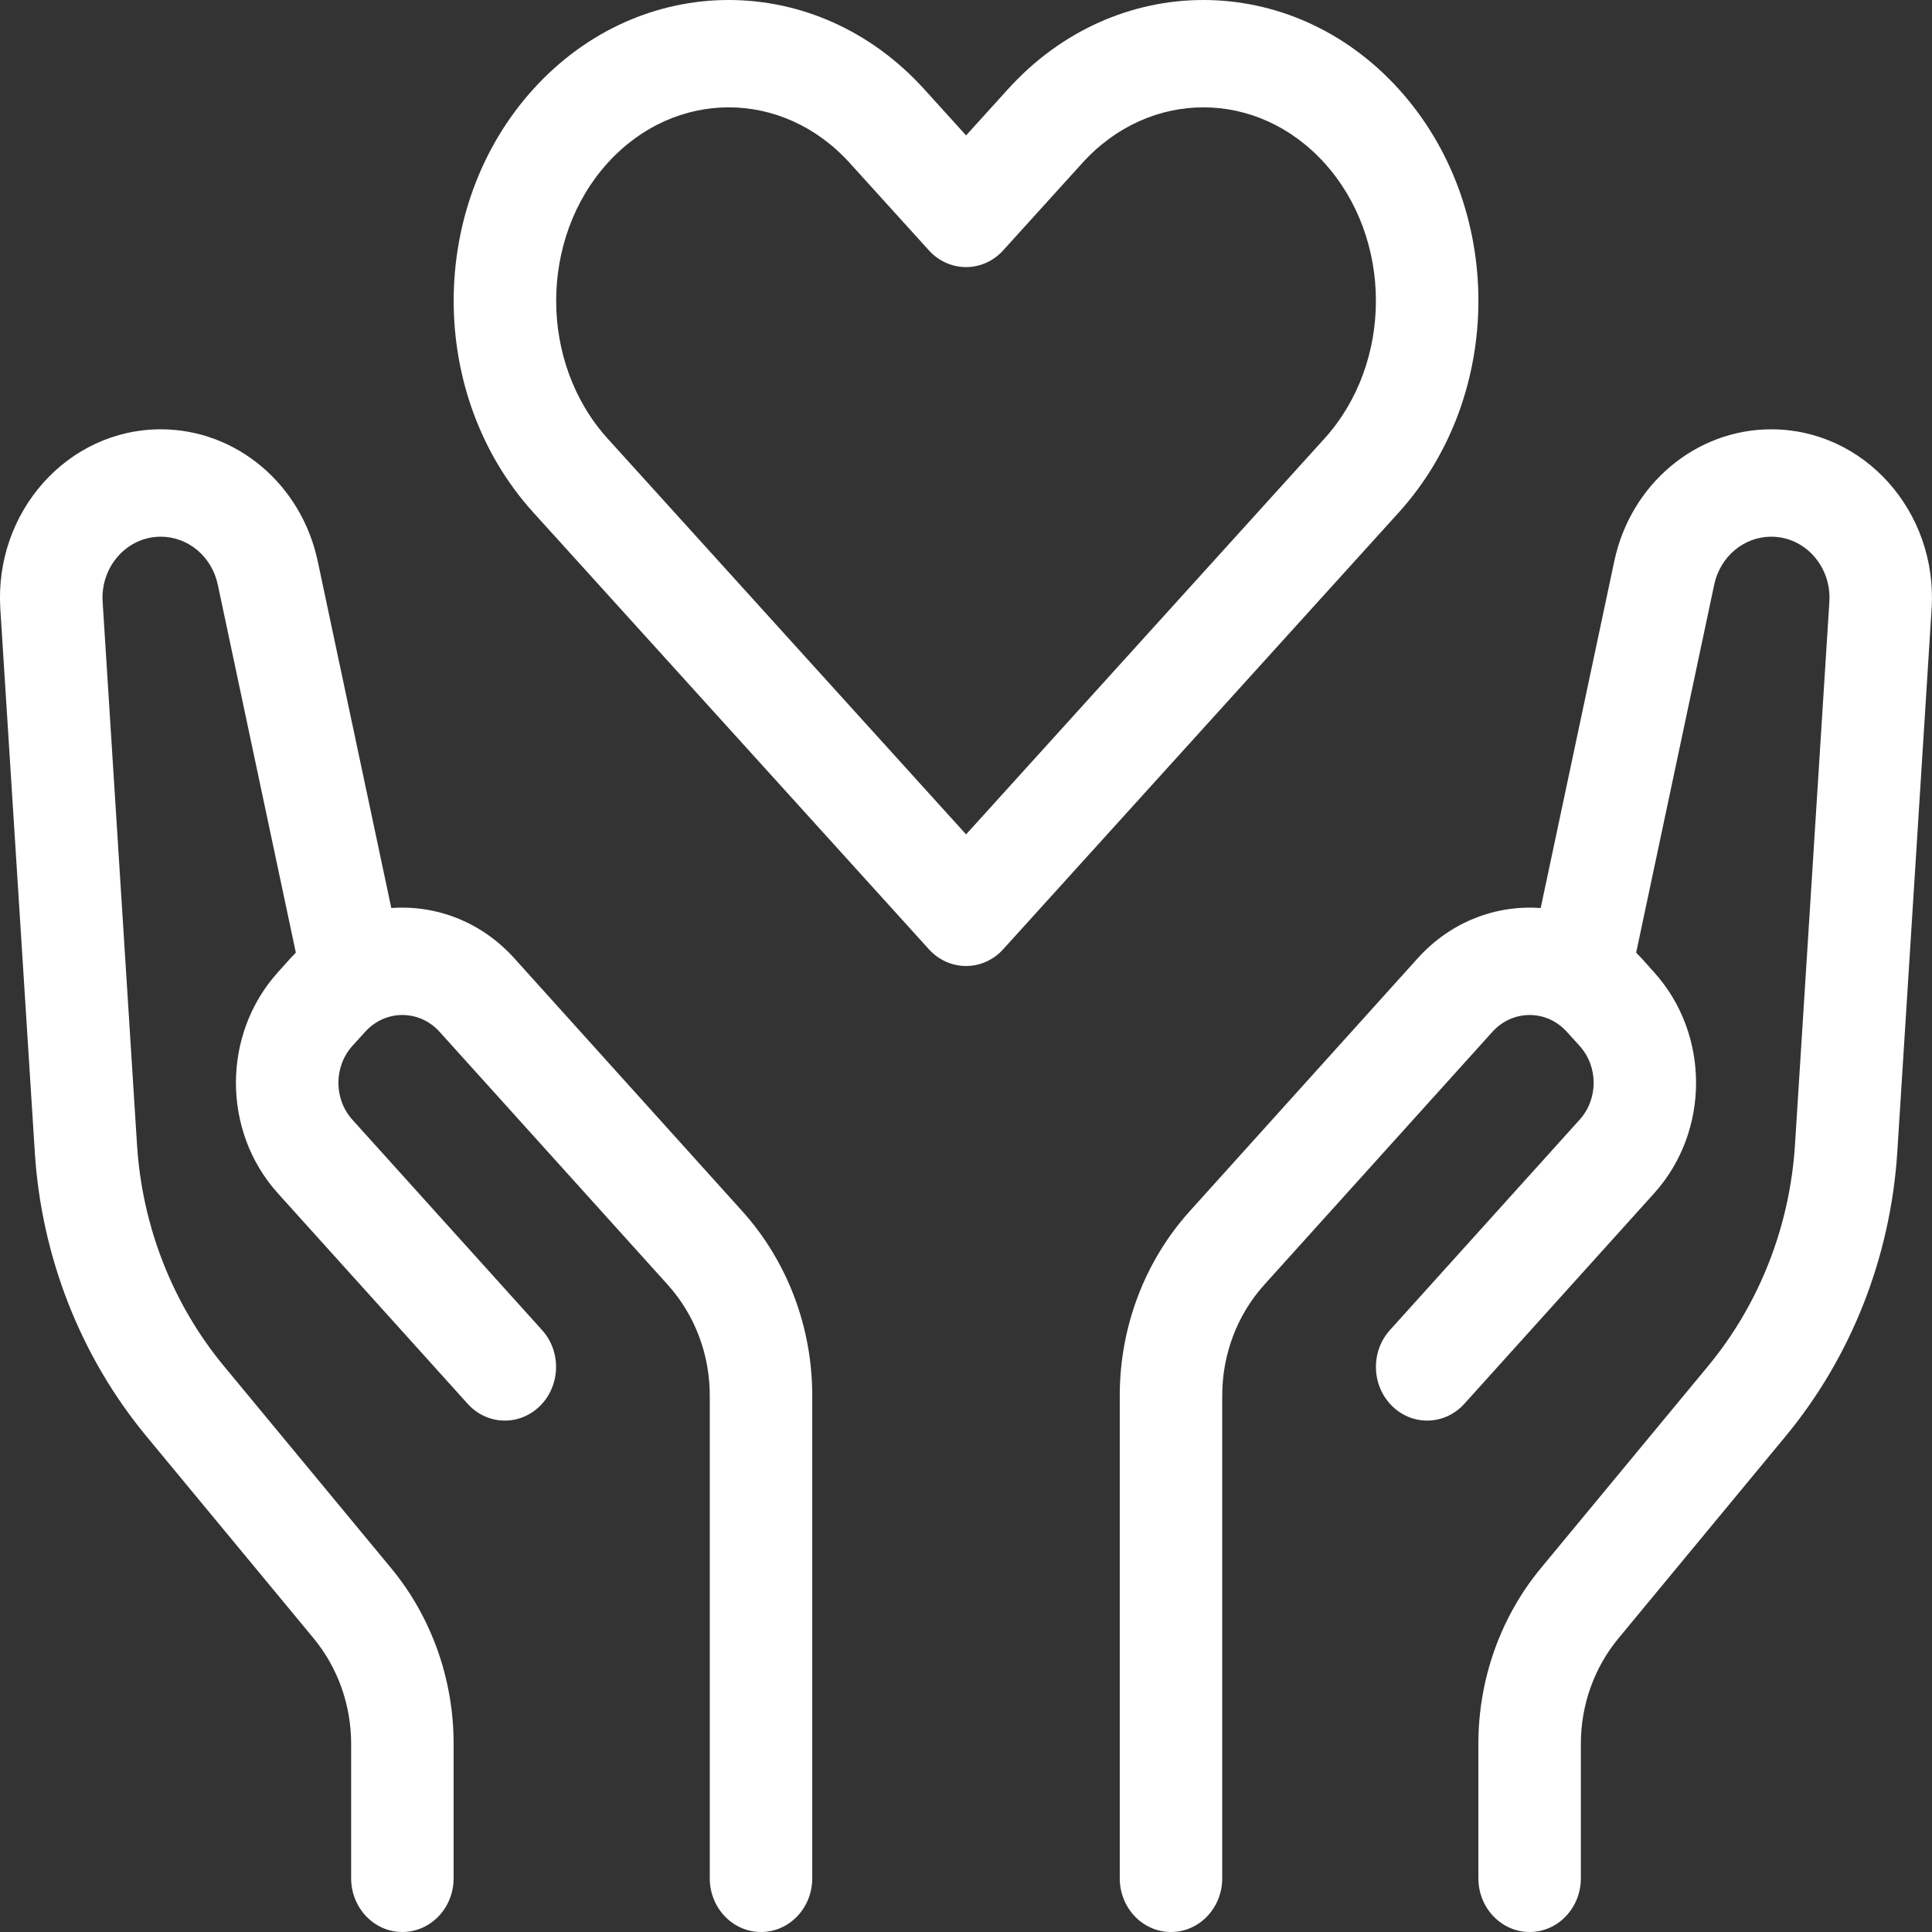
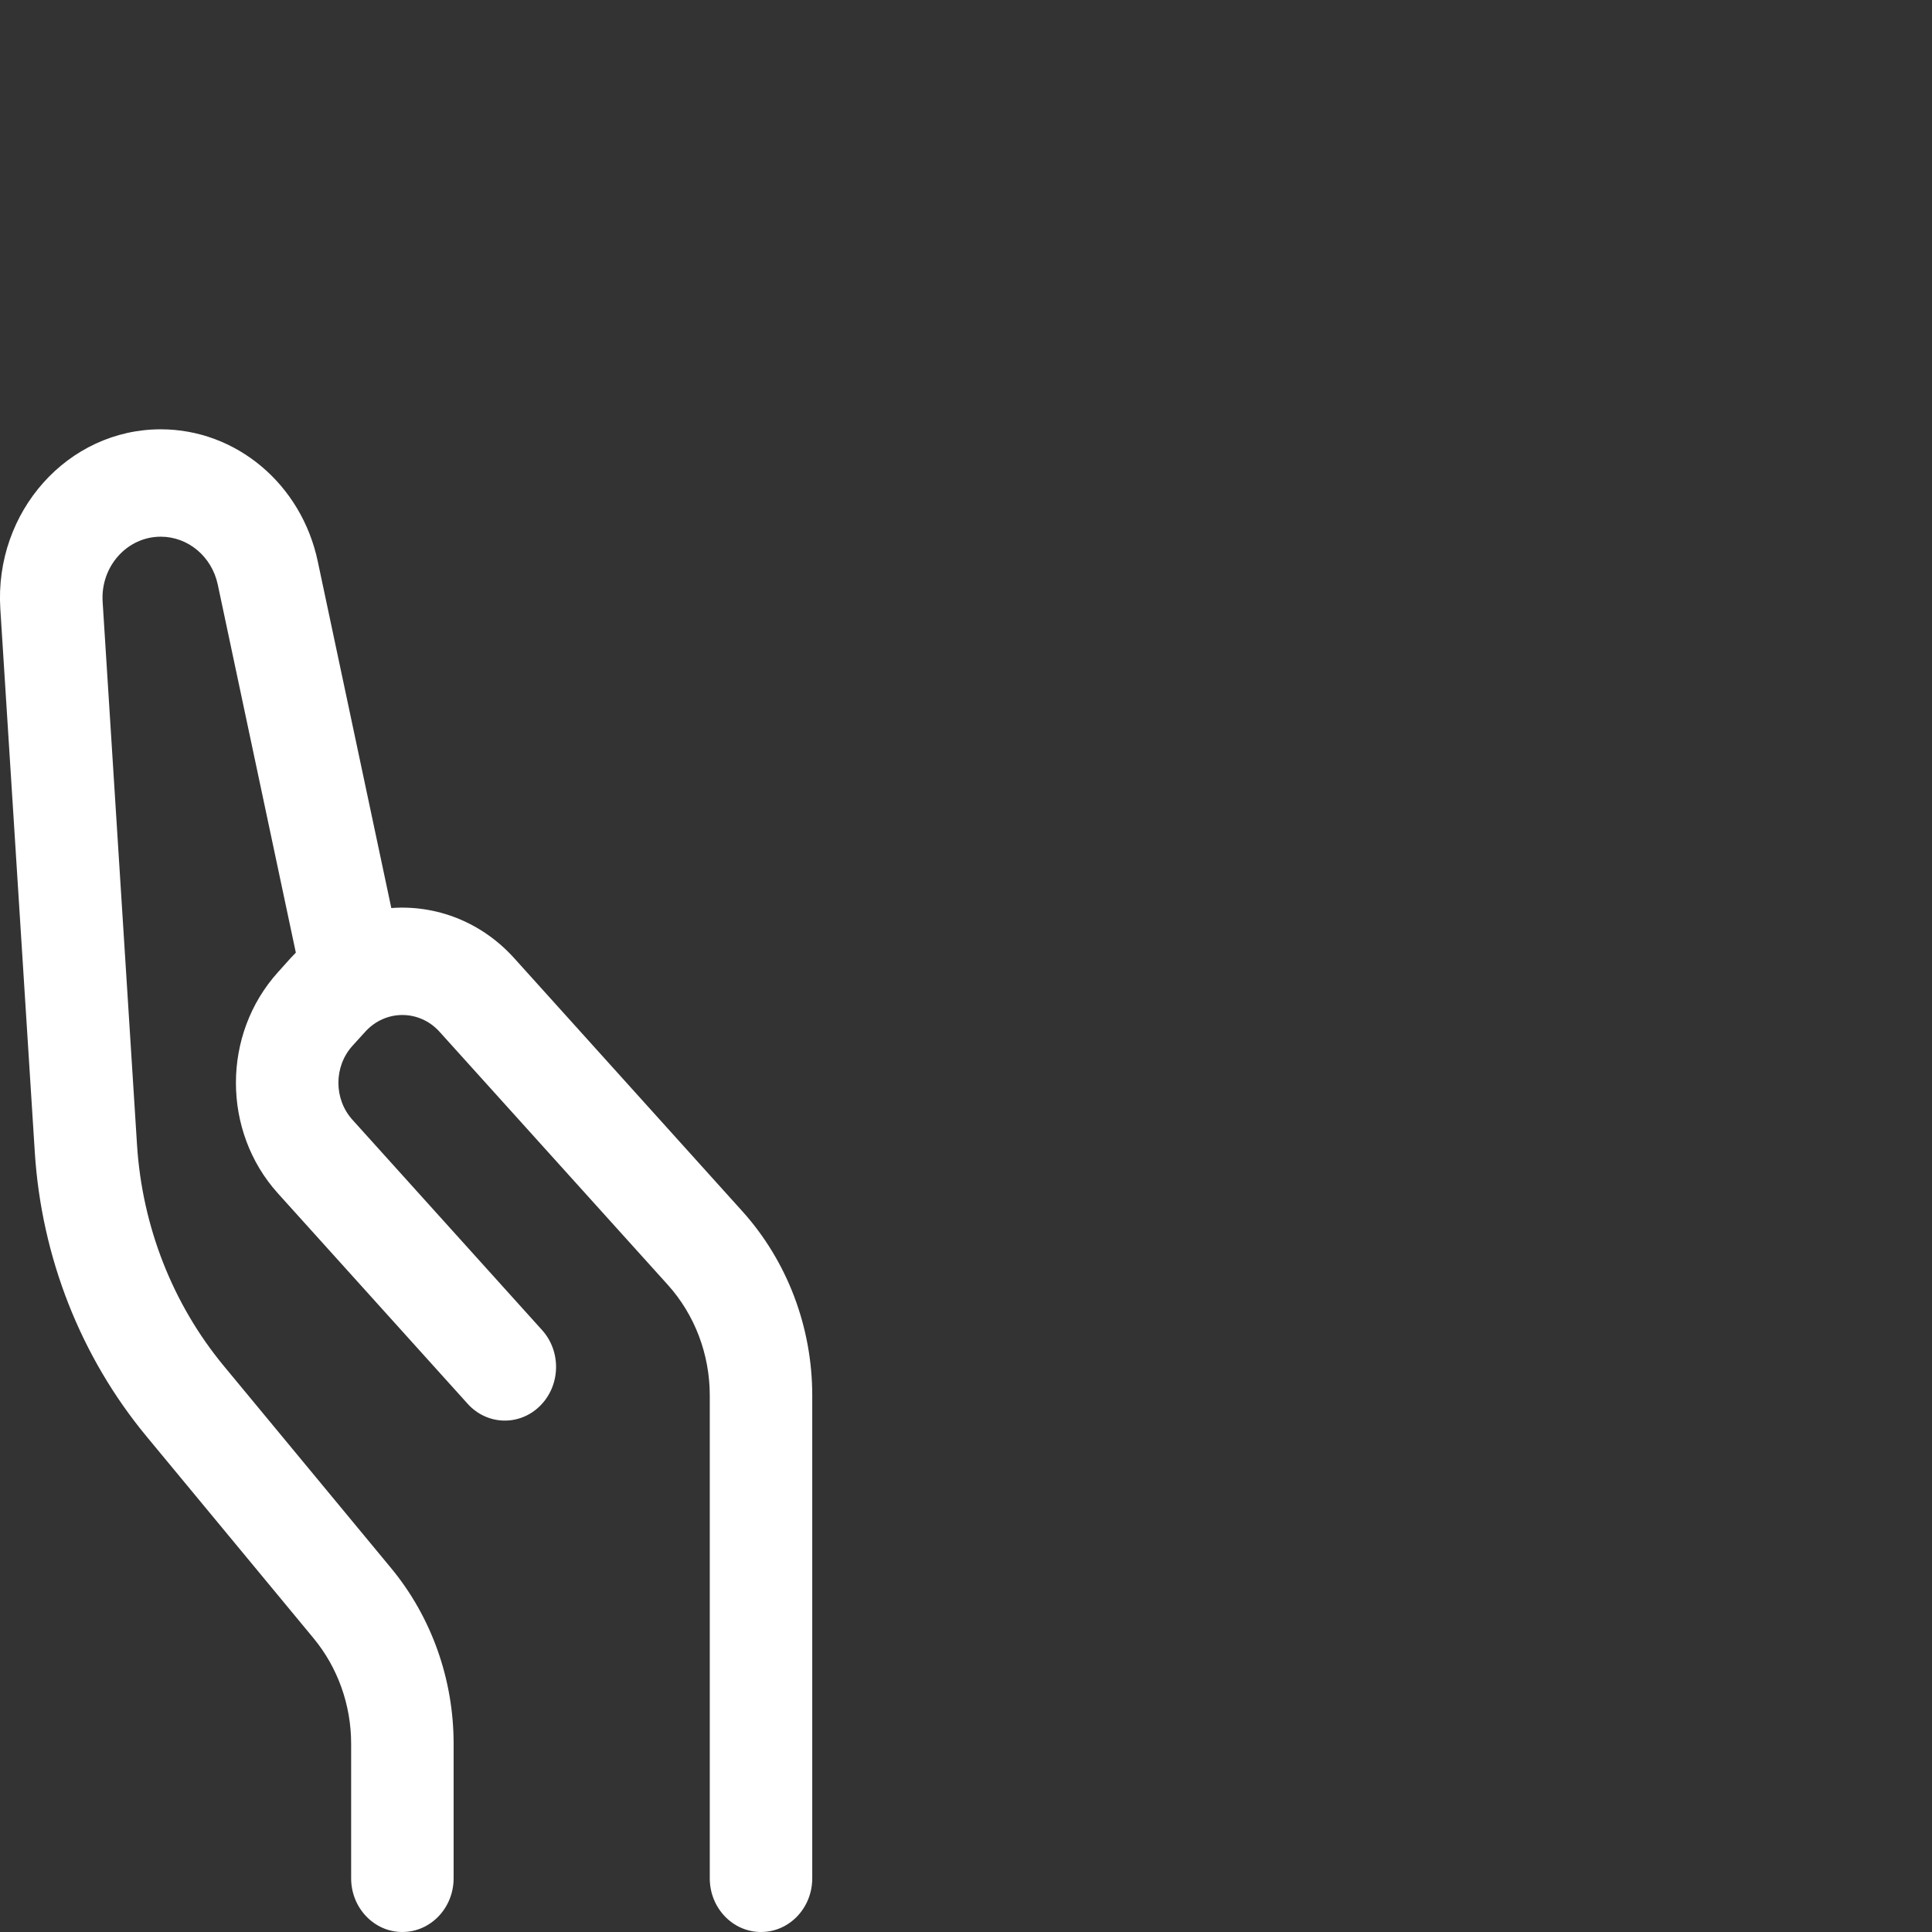
<svg xmlns="http://www.w3.org/2000/svg" width="24" height="24" viewBox="0 0 24 24" fill="none">
  <rect x="0" y="0" width="24" height="24" fill="#333333" stroke="none" />
-   <path fill-rule="evenodd" clip-rule="evenodd" d="M11.48 1.107C10.143 -0.369 7.962 -0.369 6.625 1.107C5.306 2.563 5.306 4.91 6.625 6.366L11.539 11.792C11.659 11.925 11.826 12 12.001 12C12.175 12 12.342 11.925 12.462 11.792L17.376 6.366C18.695 4.91 18.695 2.563 17.376 1.107C16.04 -0.369 13.858 -0.369 12.522 1.107L12.001 1.682L11.48 1.107ZM7.548 2.025C8.383 1.103 9.722 1.103 10.556 2.025L11.539 3.11C11.659 3.243 11.826 3.318 12.001 3.318C12.175 3.318 12.342 3.243 12.462 3.11L13.445 2.025C14.28 1.103 15.618 1.103 16.453 2.025C17.305 2.966 17.305 4.507 16.453 5.448L12.001 10.365L7.548 5.448C6.696 4.507 6.696 2.966 7.548 2.025Z" fill="white" />
  <path d="M1.275 7.476C1.247 7.038 1.578 6.667 1.997 6.667C2.337 6.667 2.631 6.914 2.705 7.261L3.675 11.834C3.653 11.856 3.631 11.879 3.61 11.902L3.452 12.078C2.757 12.849 2.757 14.053 3.452 14.824L5.809 17.438C6.05 17.706 6.453 17.718 6.708 17.465C6.964 17.212 6.975 16.79 6.734 16.523L4.377 13.909C4.146 13.652 4.146 13.25 4.377 12.993L4.536 12.818C4.787 12.539 5.21 12.539 5.461 12.818L8.296 15.961C8.631 16.333 8.817 16.824 8.817 17.335V23.333C8.817 23.702 9.102 24 9.454 24C9.805 24 10.09 23.702 10.09 23.333V17.335C10.09 16.484 9.779 15.665 9.221 15.046L6.387 11.902C5.976 11.447 5.412 11.239 4.861 11.28L3.947 6.972C3.744 6.014 2.934 5.333 1.997 5.333C0.842 5.333 -0.072 6.357 0.004 7.564L0.432 14.309C0.514 15.613 1.001 16.853 1.818 17.841L3.896 20.352C4.196 20.715 4.362 21.18 4.362 21.661V23.333C4.362 23.701 4.647 24 4.998 24C5.35 24 5.635 23.701 5.635 23.333V21.661C5.635 20.859 5.359 20.084 4.857 19.478L2.78 16.968C2.145 16.2 1.766 15.235 1.702 14.22L1.275 7.476Z" fill="white" />
-   <path d="M22.725 7.476C22.753 7.038 22.422 6.667 22.003 6.667C21.663 6.667 21.369 6.914 21.295 7.261L20.325 11.834C20.347 11.856 20.369 11.879 20.39 11.902L20.548 12.078C21.243 12.849 21.243 14.053 20.548 14.824L18.191 17.438C17.95 17.706 17.547 17.718 17.292 17.465C17.036 17.212 17.025 16.79 17.266 16.523L19.623 13.909C19.855 13.652 19.855 13.25 19.623 12.993L19.464 12.818C19.213 12.539 18.79 12.539 18.539 12.818L15.704 15.961C15.369 16.333 15.183 16.824 15.183 17.335V23.333C15.183 23.702 14.898 24 14.546 24C14.195 24 13.91 23.702 13.91 23.333V17.335C13.91 16.484 14.221 15.665 14.779 15.046L17.613 11.902C18.024 11.447 18.588 11.239 19.139 11.28L20.053 6.972C20.256 6.014 21.066 5.333 22.003 5.333C23.158 5.333 24.072 6.357 23.995 7.564L23.569 14.309C23.486 15.613 22.999 16.853 22.182 17.841L20.105 20.352C19.804 20.715 19.638 21.18 19.638 21.661V23.333C19.638 23.701 19.353 24 19.002 24C18.65 24 18.365 23.701 18.365 23.333V21.661C18.365 20.859 18.641 20.084 19.143 19.478L21.22 16.968C21.855 16.2 22.234 15.235 22.298 14.22L22.725 7.476Z" fill="white" />
</svg>